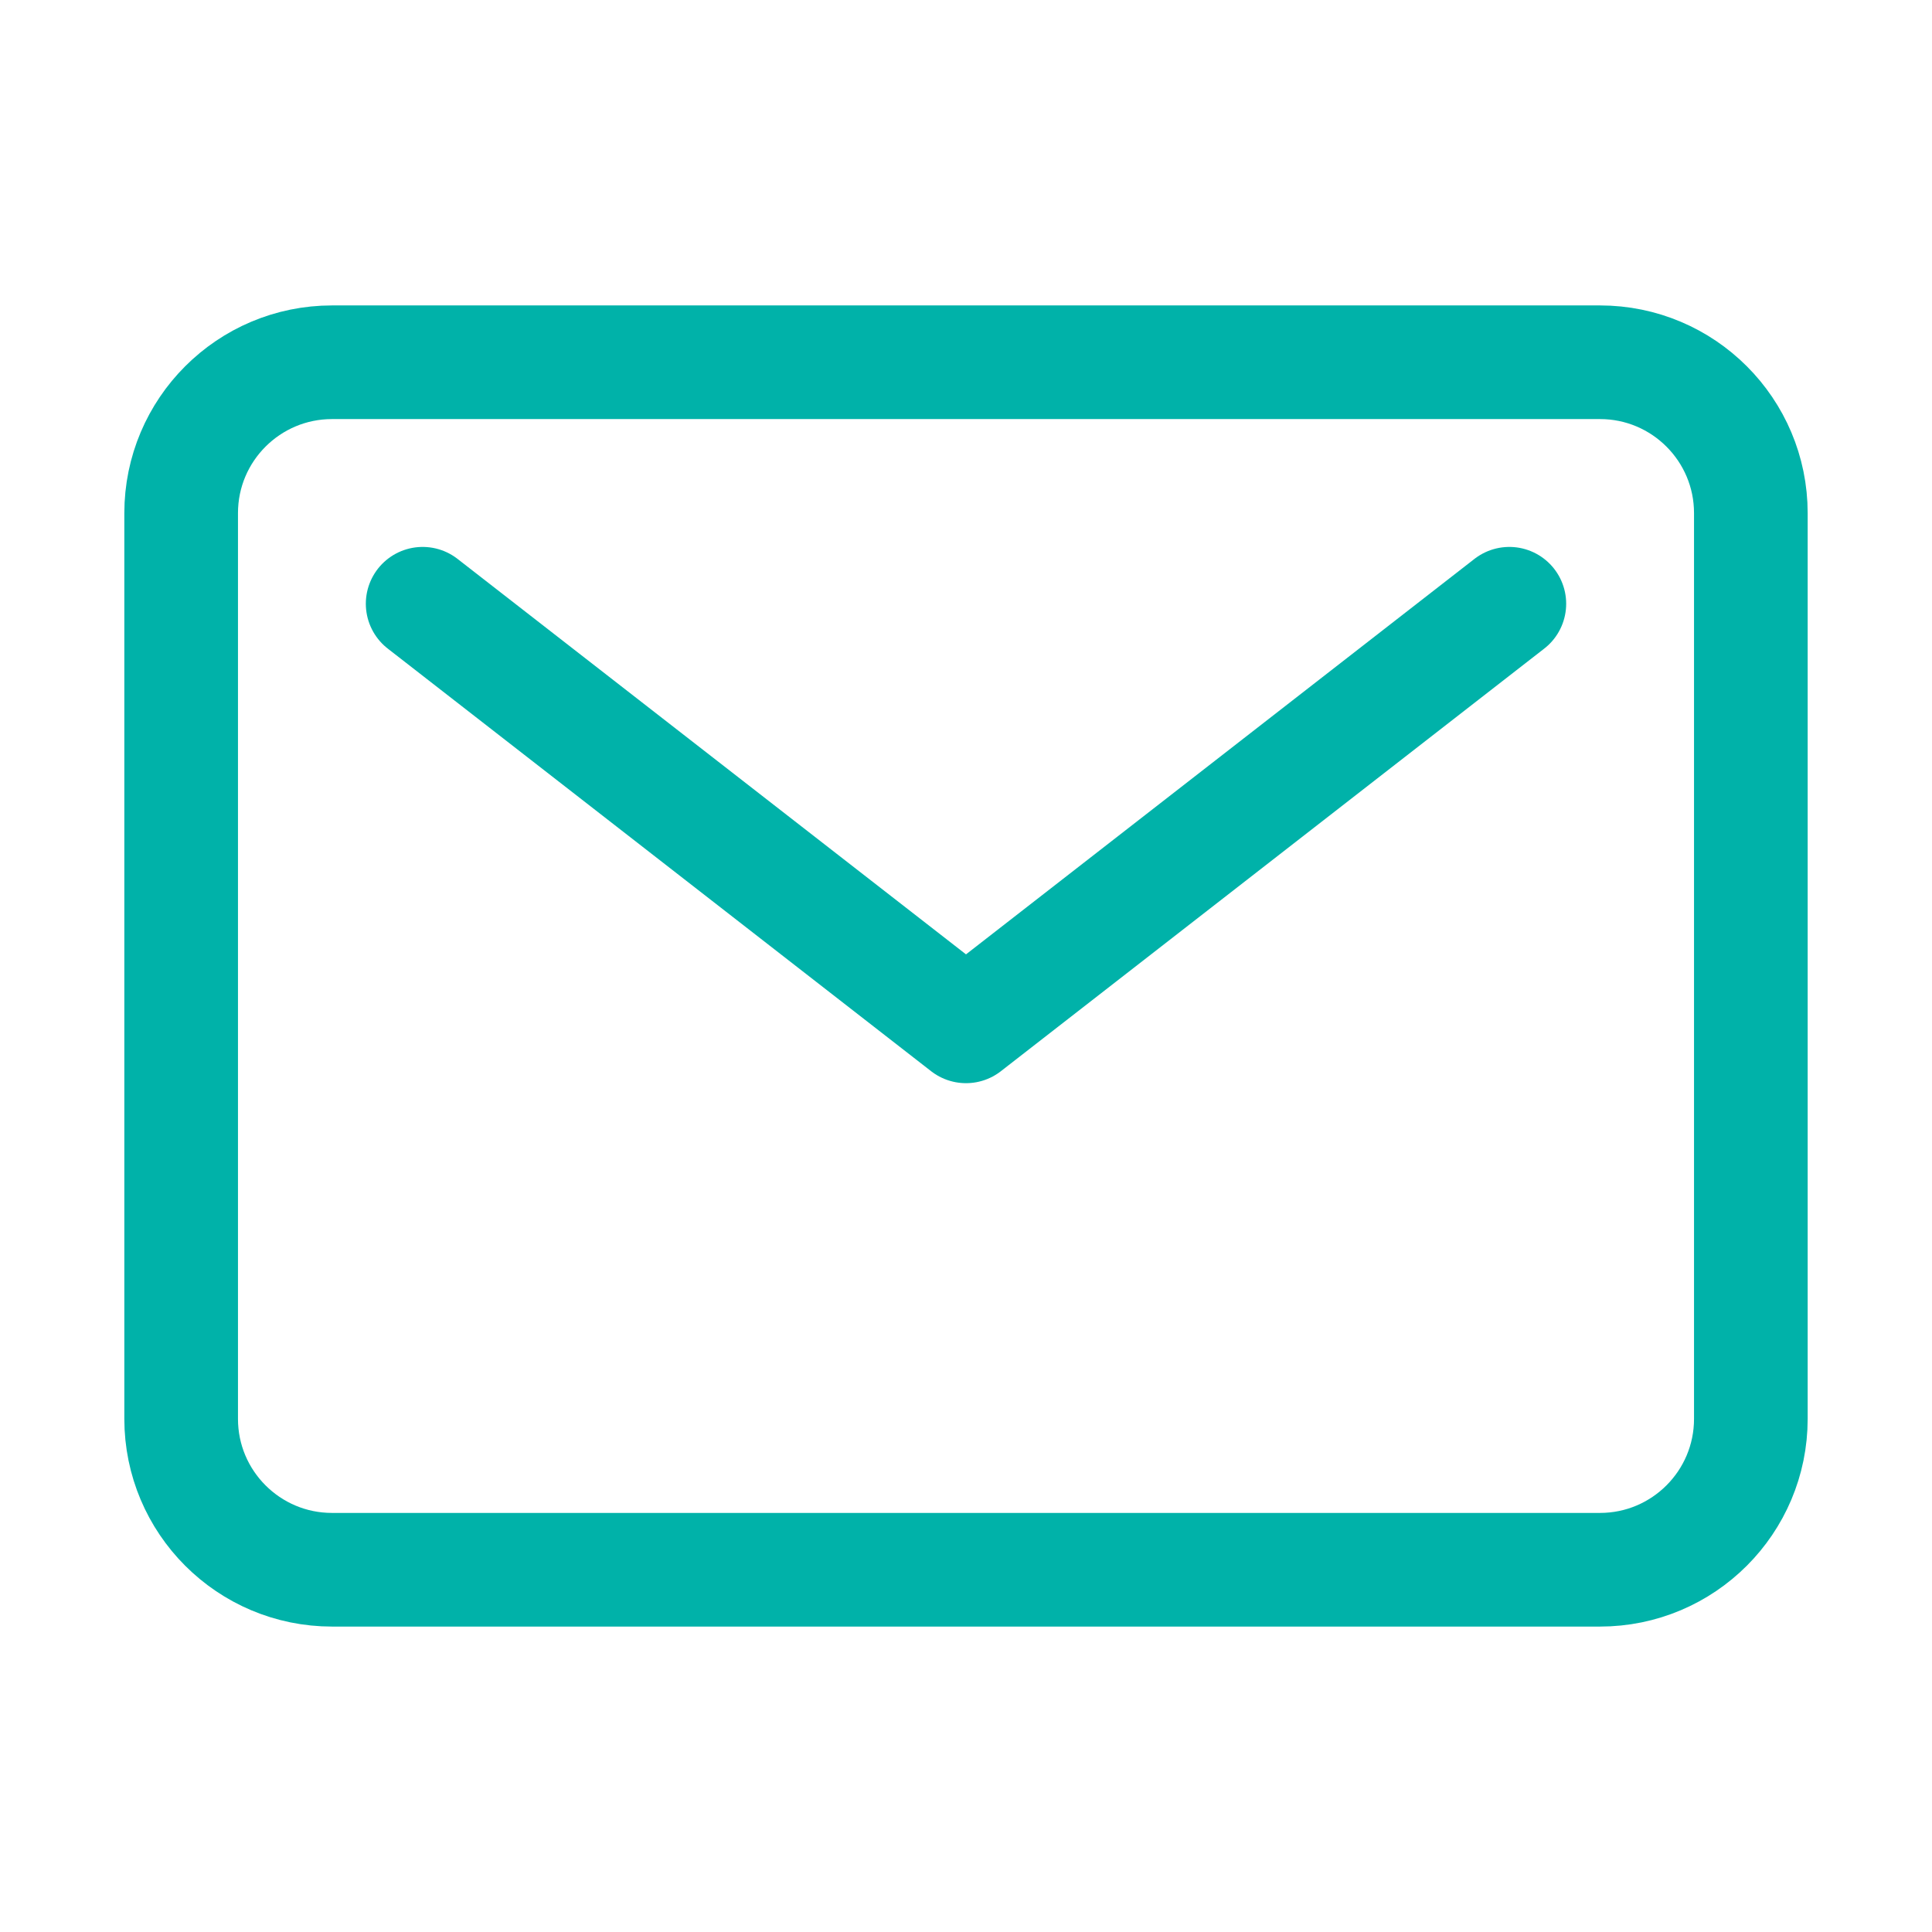
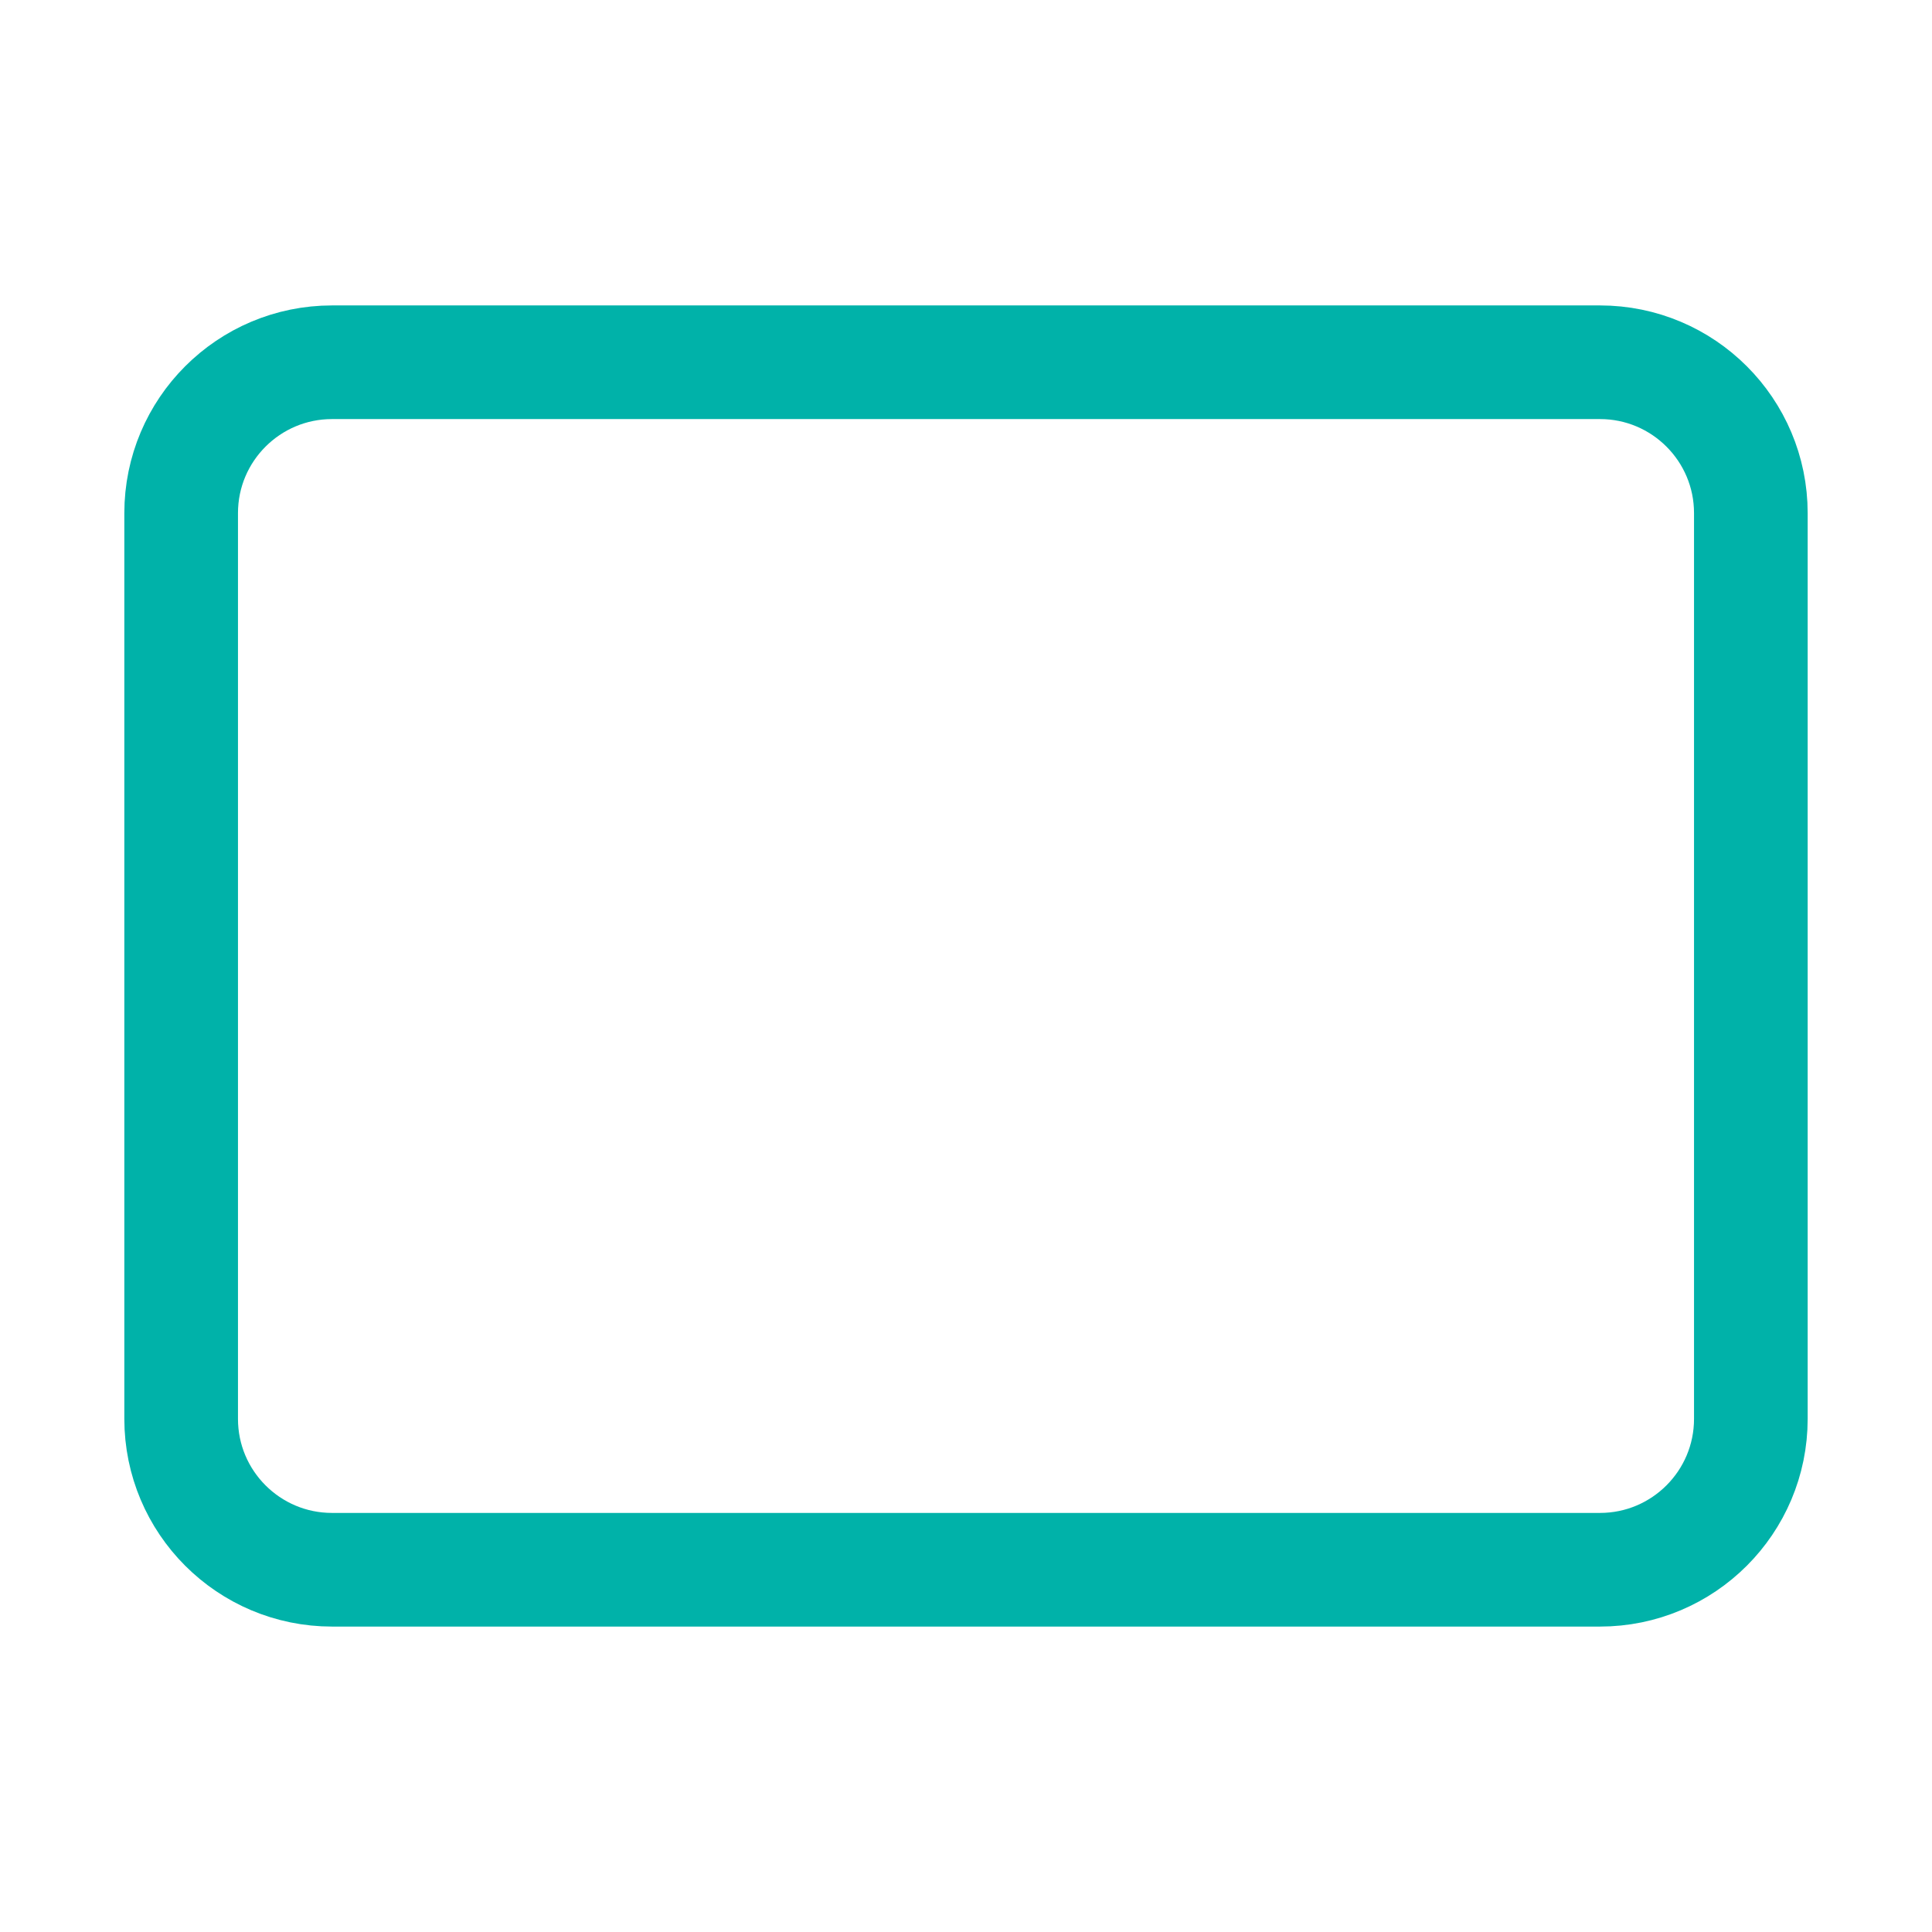
<svg xmlns="http://www.w3.org/2000/svg" width="34" height="34" viewBox="0 0 34 34" fill="none">
  <path d="M28.156 6.375H5.844C4.377 6.375 3.188 7.564 3.188 9.031V24.969C3.188 26.436 4.377 27.625 5.844 27.625H28.156C29.623 27.625 30.812 26.436 30.812 24.969V9.031C30.812 7.564 29.623 6.375 28.156 6.375Z" stroke="#00B2A9" stroke-width="2" stroke-linecap="round" stroke-linejoin="round" />
-   <path d="M7.438 10.625L17 18.062L26.562 10.625" stroke="#00B2A9" stroke-width="2" stroke-linecap="round" stroke-linejoin="round" />
</svg>